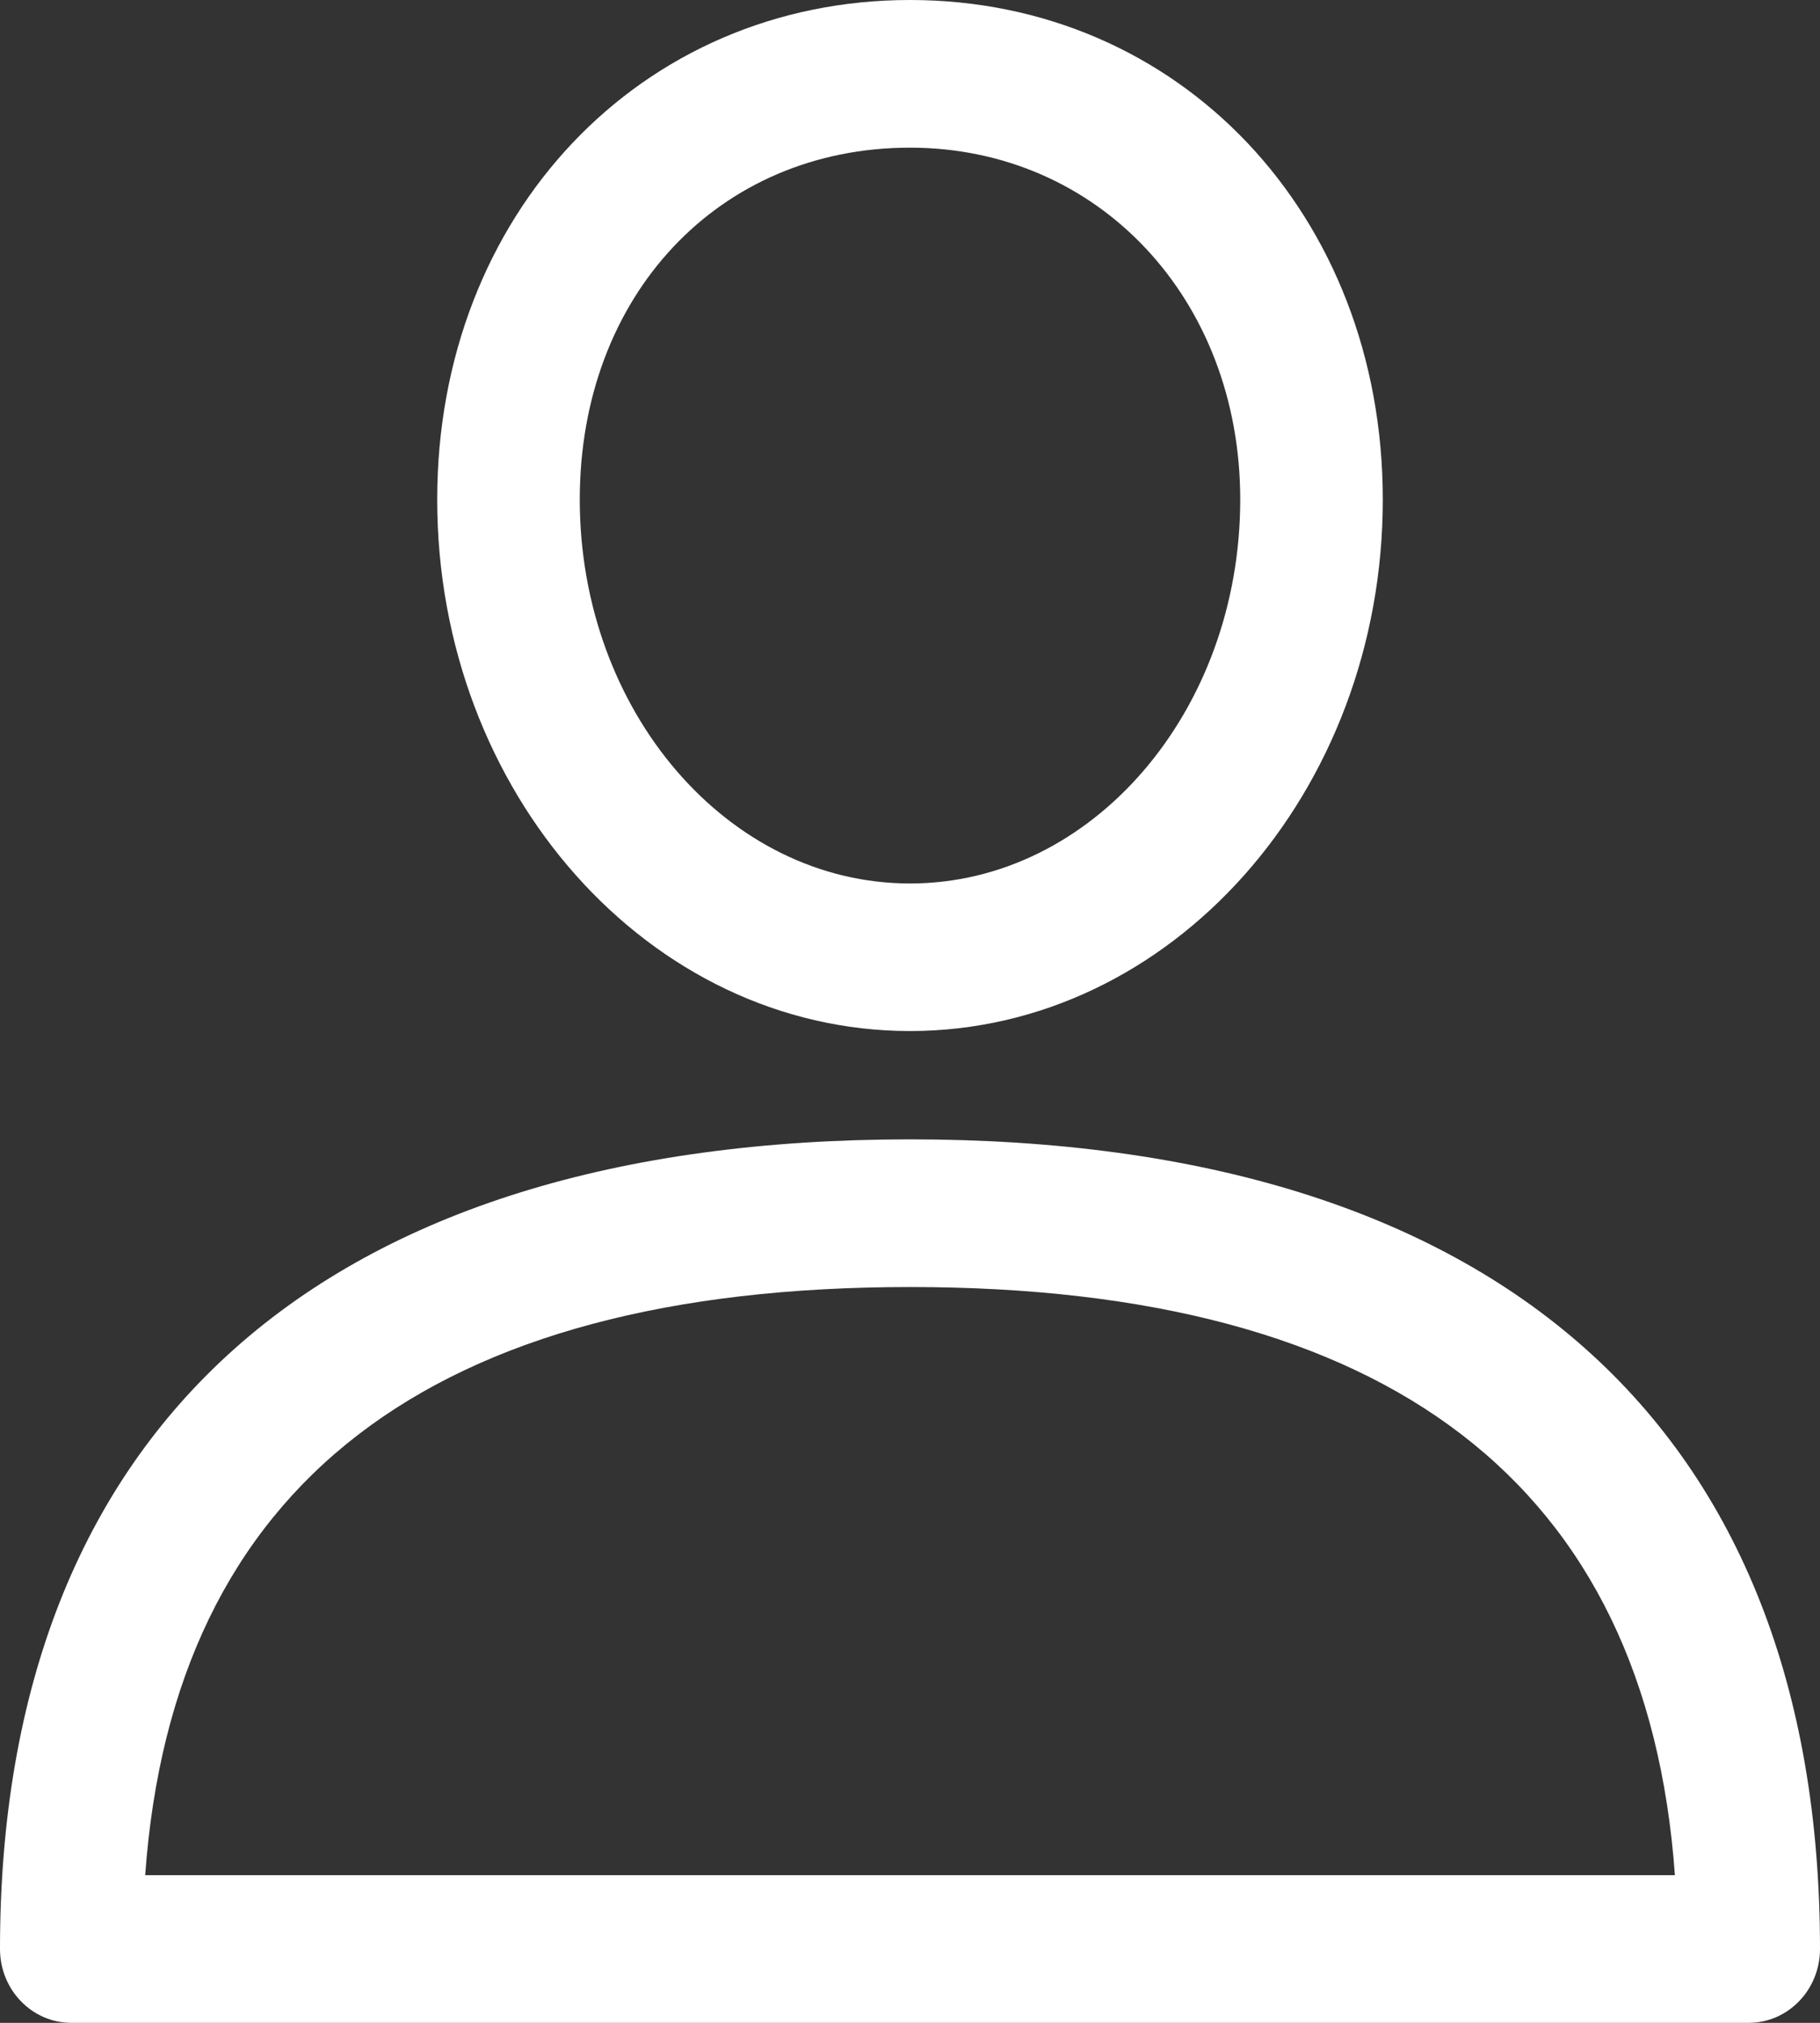
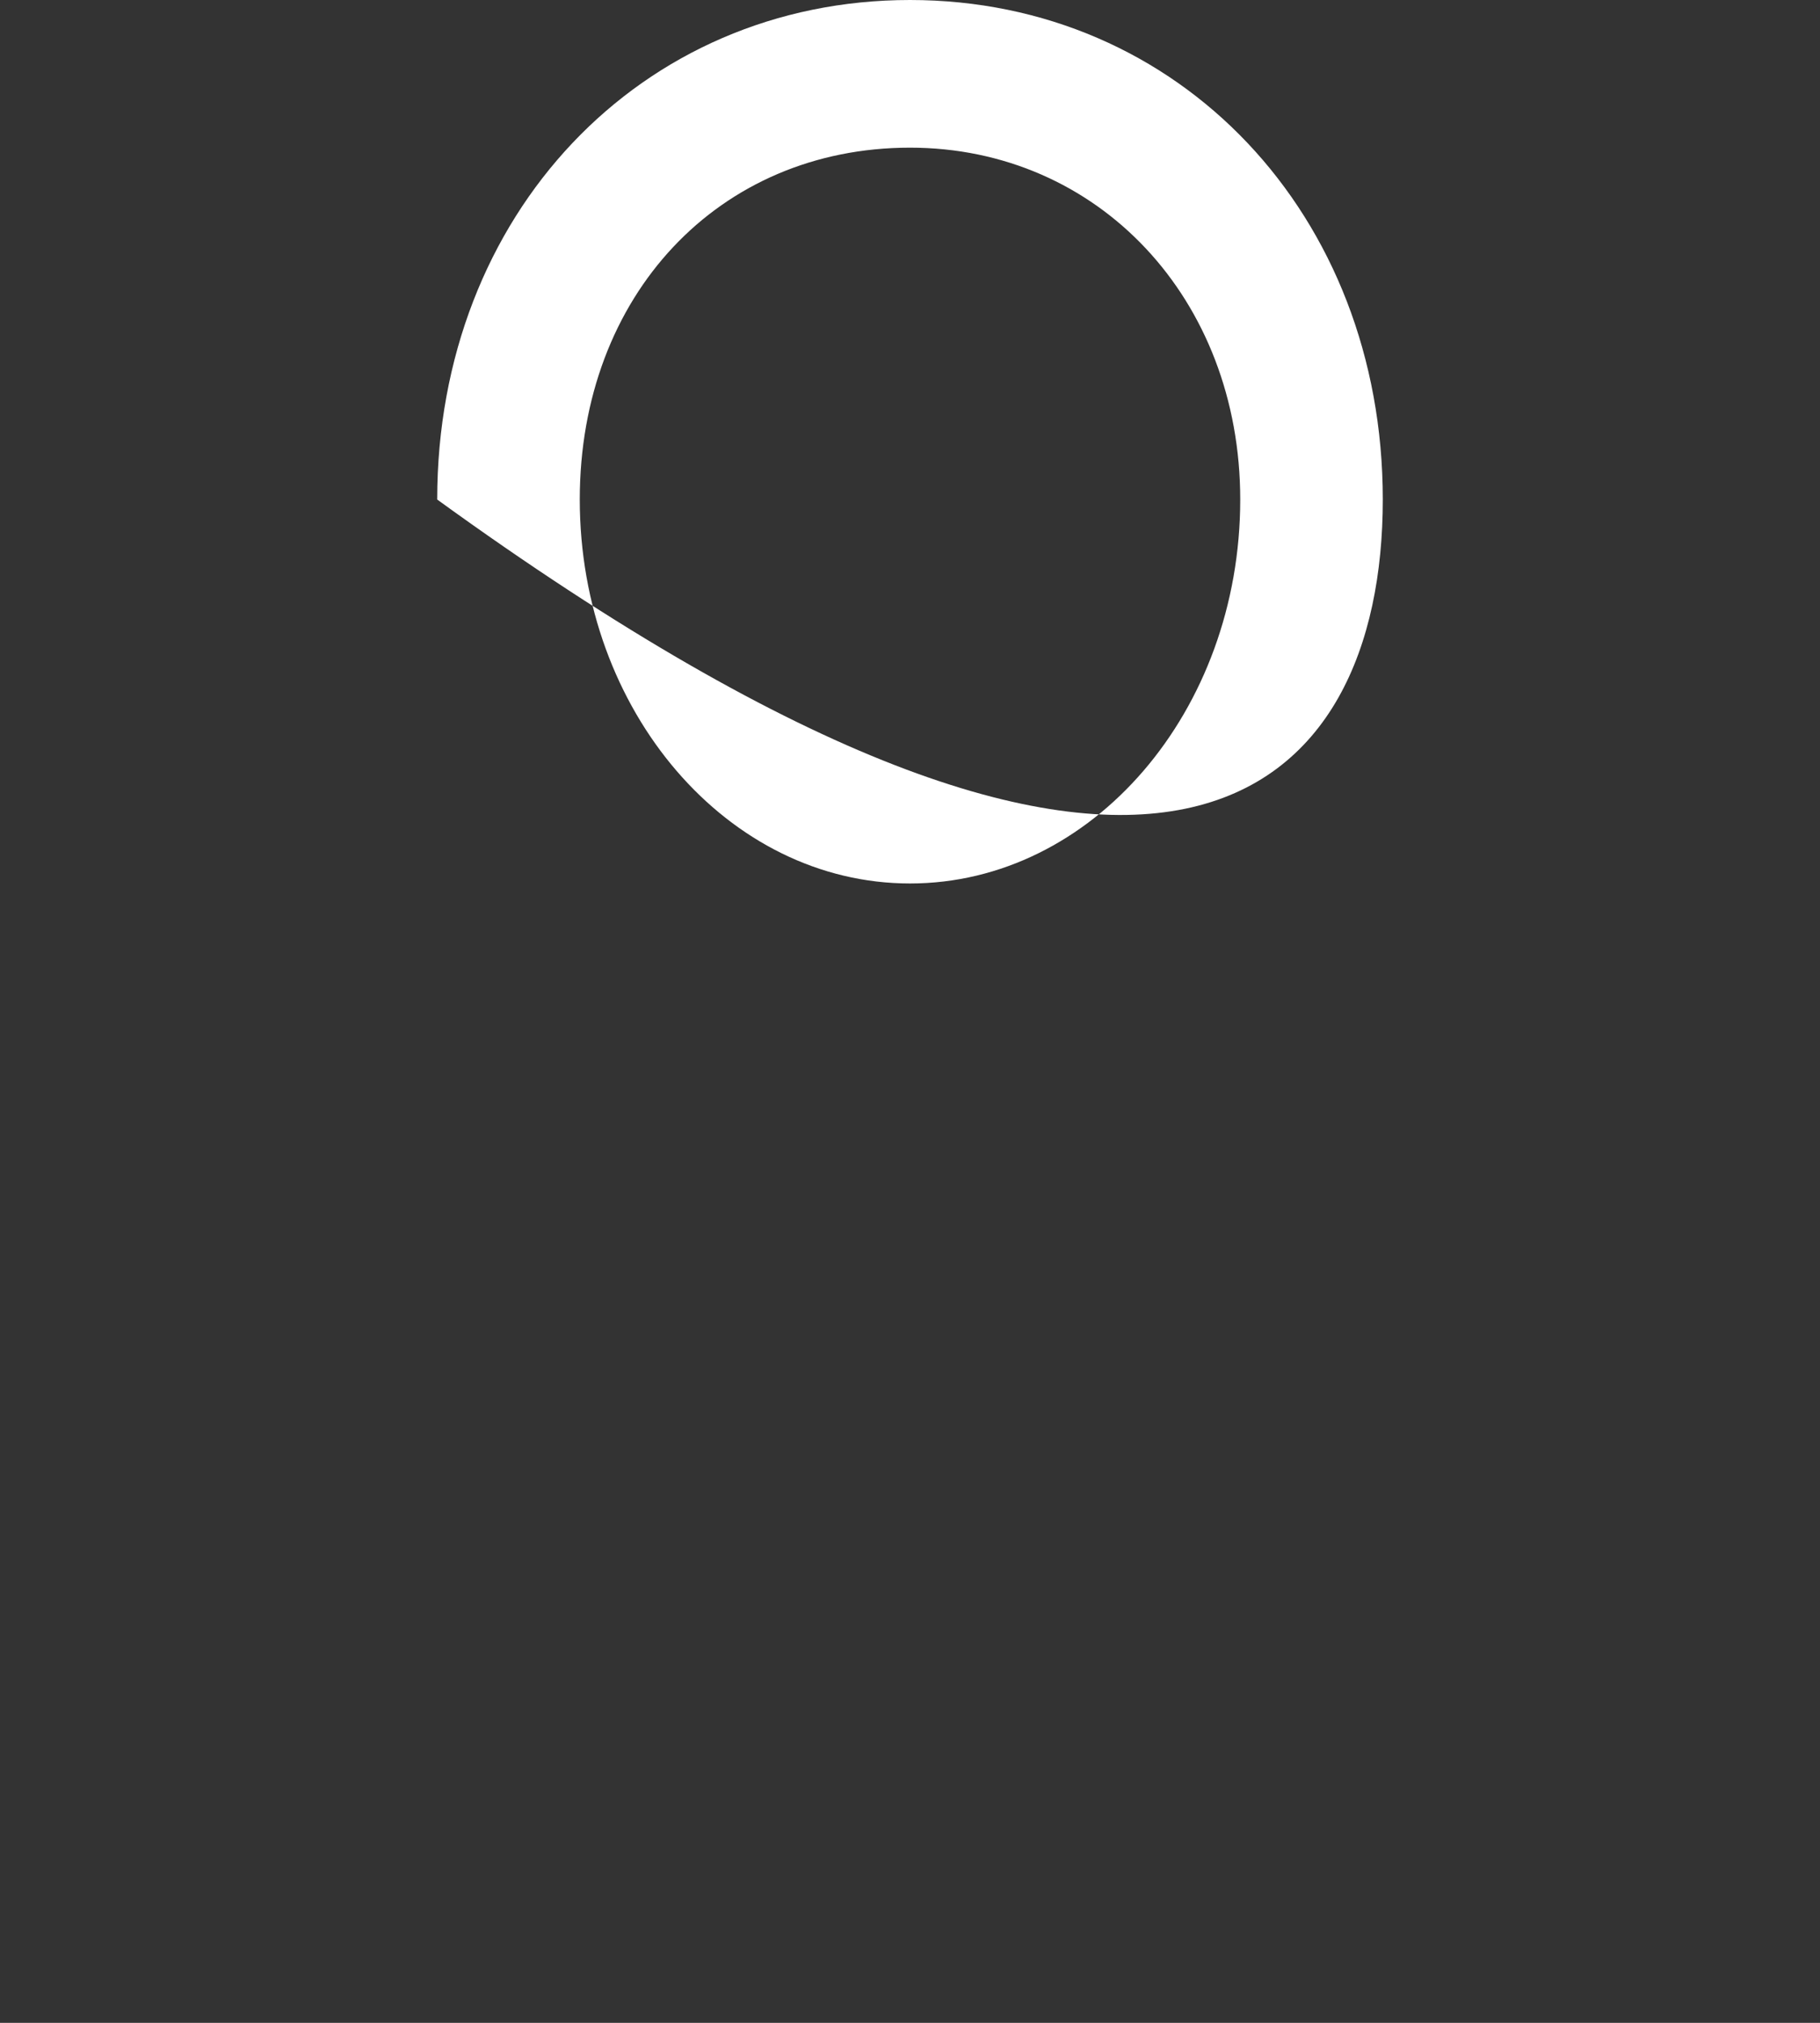
<svg xmlns="http://www.w3.org/2000/svg" width="18px" height="20px" viewBox="0 0 18 20" version="1.1">
  <rect x="0" y="0" width="18" height="20" fill="#333333" stroke="none" />
  <title>E118885C-8928-46A7-8D4B-4C37E6371F80</title>
  <g id="Navigation-&amp;-Menu" stroke="none" stroke-width="1" fill="none" fill-rule="evenodd">
    <g id="Navigation---Shop-Online-Megamenu-(Mobile)" transform="translate(-25, -624)" fill="#FFFFFF" fill-rule="nonzero">
      <g id="user-(1)" transform="translate(25, 624)">
-         <path d="M9,11.265 C3.196,11.265 0,14.108 0,19.27 C0,19.673 0.316,20 0.705,20 L17.295,20 C17.684,20 18,19.673 18,19.27 C18,14.108 14.804,11.265 9,11.265 Z M1.436,18.54 C1.713,14.681 4.254,12.725 9,12.725 C13.746,12.725 16.287,14.681 16.565,18.54 L1.436,18.54 L1.436,18.54 Z" id="Shape" />
-         <path d="M9,0 C6.334,0 4.324,2.123 4.324,4.939 C4.324,7.837 6.422,10.194 9,10.194 C11.579,10.194 13.676,7.837 13.676,4.939 C13.676,2.123 11.666,0 9,0 Z M9,8.735 C7.199,8.735 5.734,7.032 5.734,4.939 C5.734,2.923 7.107,1.46 9,1.46 C10.862,1.46 12.266,2.955 12.266,4.939 C12.266,7.032 10.801,8.735 9,8.735 Z" id="Shape" />
+         <path d="M9,0 C6.334,0 4.324,2.123 4.324,4.939 C11.579,10.194 13.676,7.837 13.676,4.939 C13.676,2.123 11.666,0 9,0 Z M9,8.735 C7.199,8.735 5.734,7.032 5.734,4.939 C5.734,2.923 7.107,1.46 9,1.46 C10.862,1.46 12.266,2.955 12.266,4.939 C12.266,7.032 10.801,8.735 9,8.735 Z" id="Shape" />
      </g>
    </g>
  </g>
</svg>